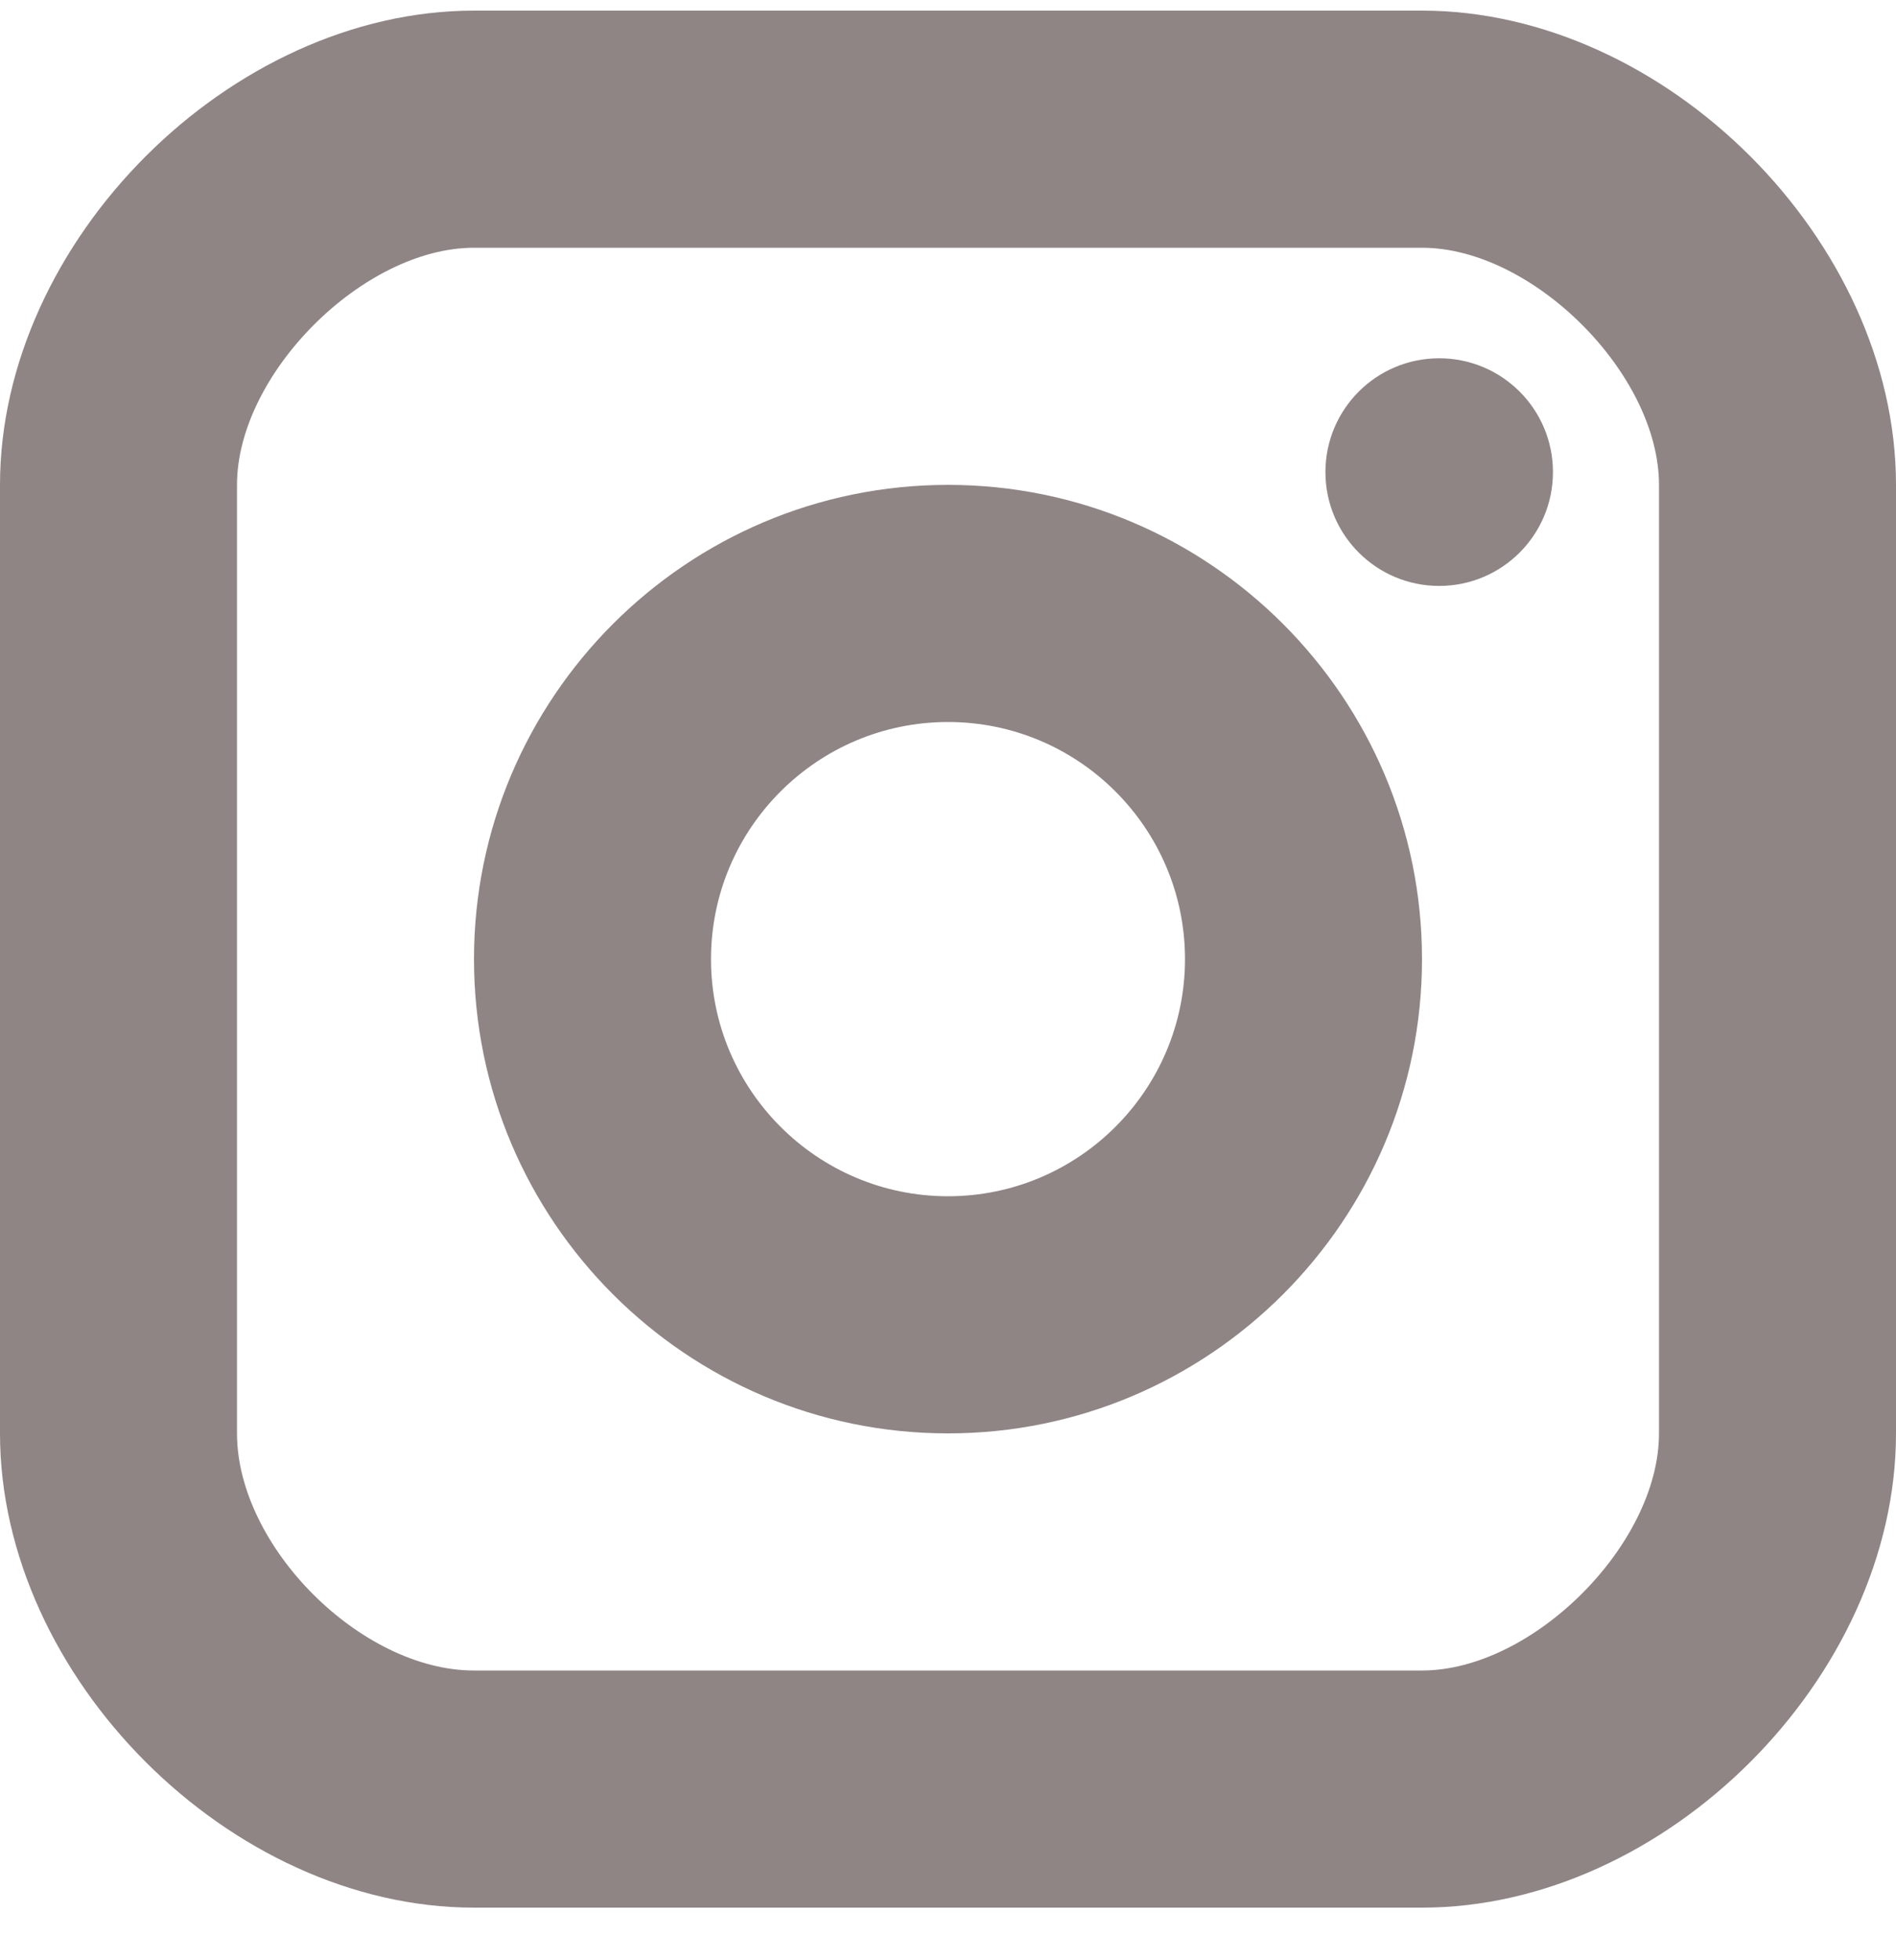
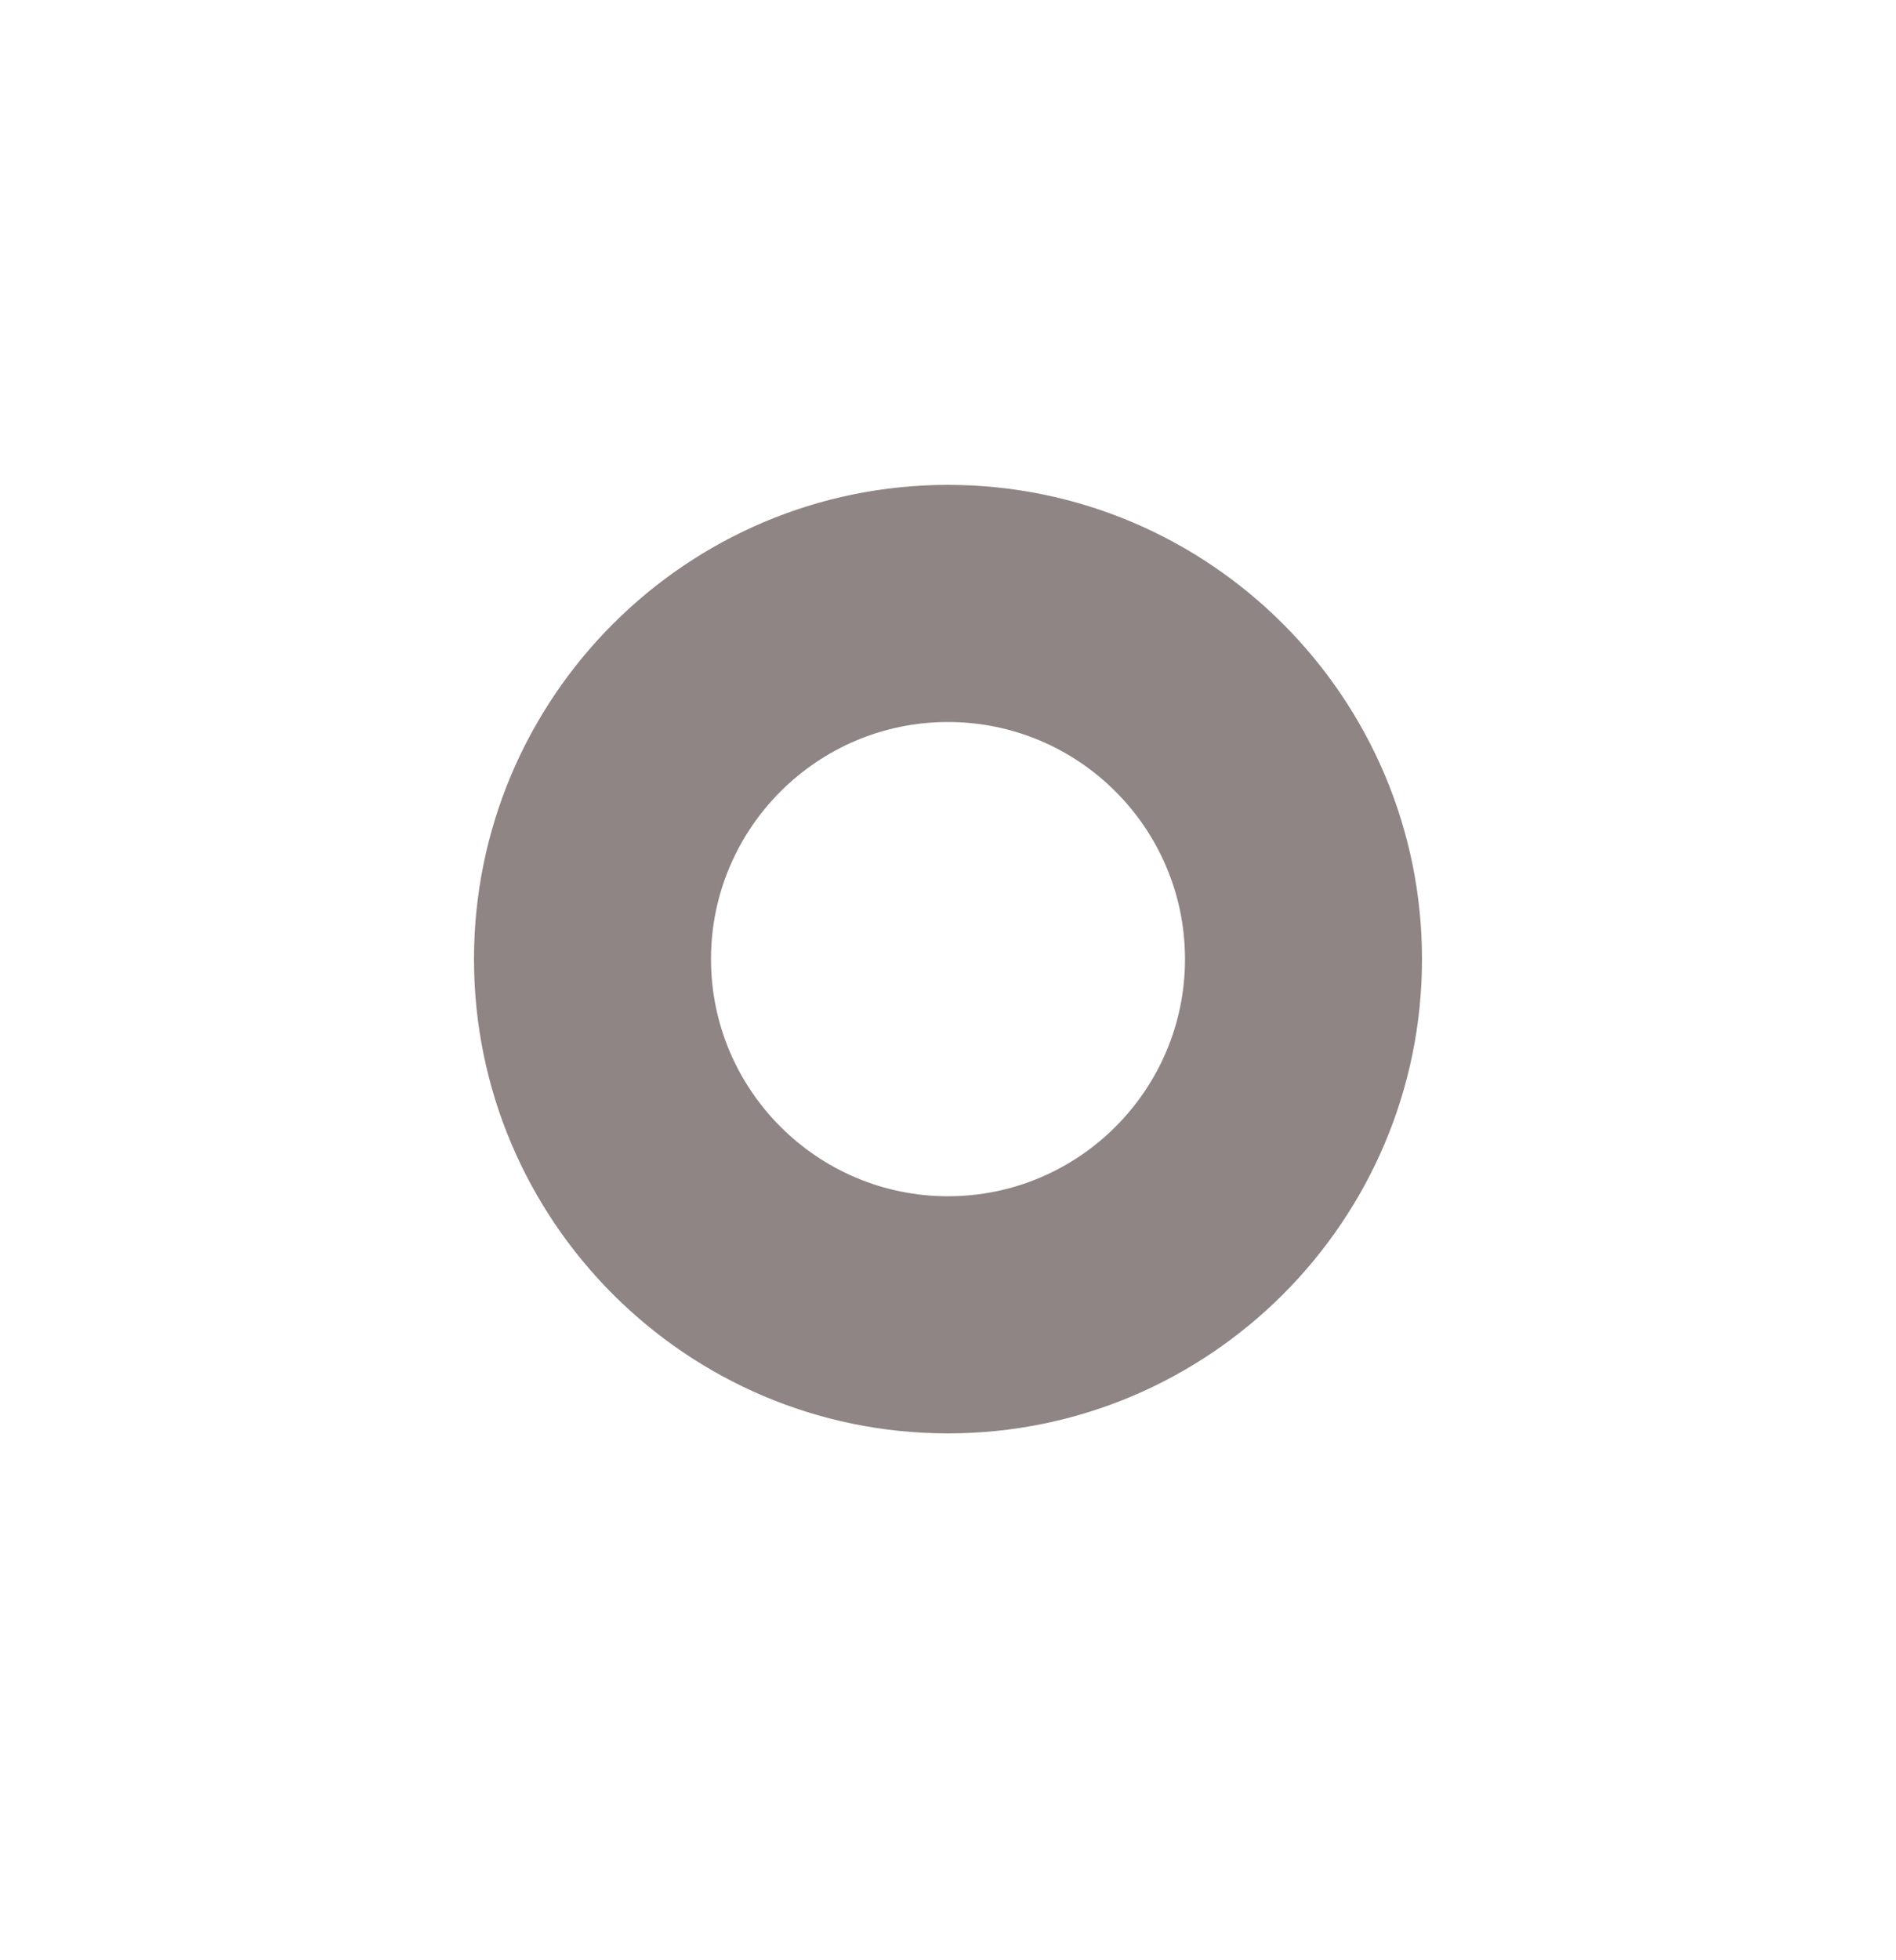
<svg xmlns="http://www.w3.org/2000/svg" width="30" height="31" viewBox="0 0 30 31" fill="#8f8585">
  <g clip-path="url(#clip0_451_5153)">
-     <path d="M22.772 9.266C23.766 9.266 24.572 8.46 24.572 7.466C24.572 6.471 23.766 5.666 22.772 5.666C21.778 5.666 20.972 6.471 20.972 7.466C20.972 8.46 21.778 9.266 22.772 9.266Z" fill="#8f8585" />
    <path d="M15 22.668C10.864 22.668 7.5 19.305 7.5 15.168C7.5 11.032 10.864 7.668 15 7.668C19.136 7.668 22.5 11.032 22.5 15.168C22.5 19.305 19.136 22.668 15 22.668ZM15 11.418C12.932 11.418 11.25 13.1 11.25 15.168C11.25 17.236 12.932 18.918 15 18.918C17.068 18.918 18.75 17.236 18.75 15.168C18.75 13.1 17.068 11.418 15 11.418Z" fill="#8f8585" />
-     <path d="M22.5 30.168H7.5C3.645 30.168 0 26.523 0 22.668V7.668C0 3.813 3.645 0.168 7.5 0.168H22.5C26.355 0.168 30 3.813 30 7.668V22.668C30 26.523 26.355 30.168 22.5 30.168ZM7.5 3.918C5.747 3.918 3.75 5.915 3.75 7.668V22.668C3.75 24.455 5.713 26.418 7.5 26.418H22.5C24.253 26.418 26.25 24.422 26.25 22.668V7.668C26.25 5.915 24.253 3.918 22.5 3.918H7.5Z" fill="#8f8585" />
  </g>
  <defs>
    <clipPath id="clip0_451_5153">
      <rect width="30" height="30" fill="#8f8585" transform="translate(0 0.168)" />
    </clipPath>
  </defs>
</svg>